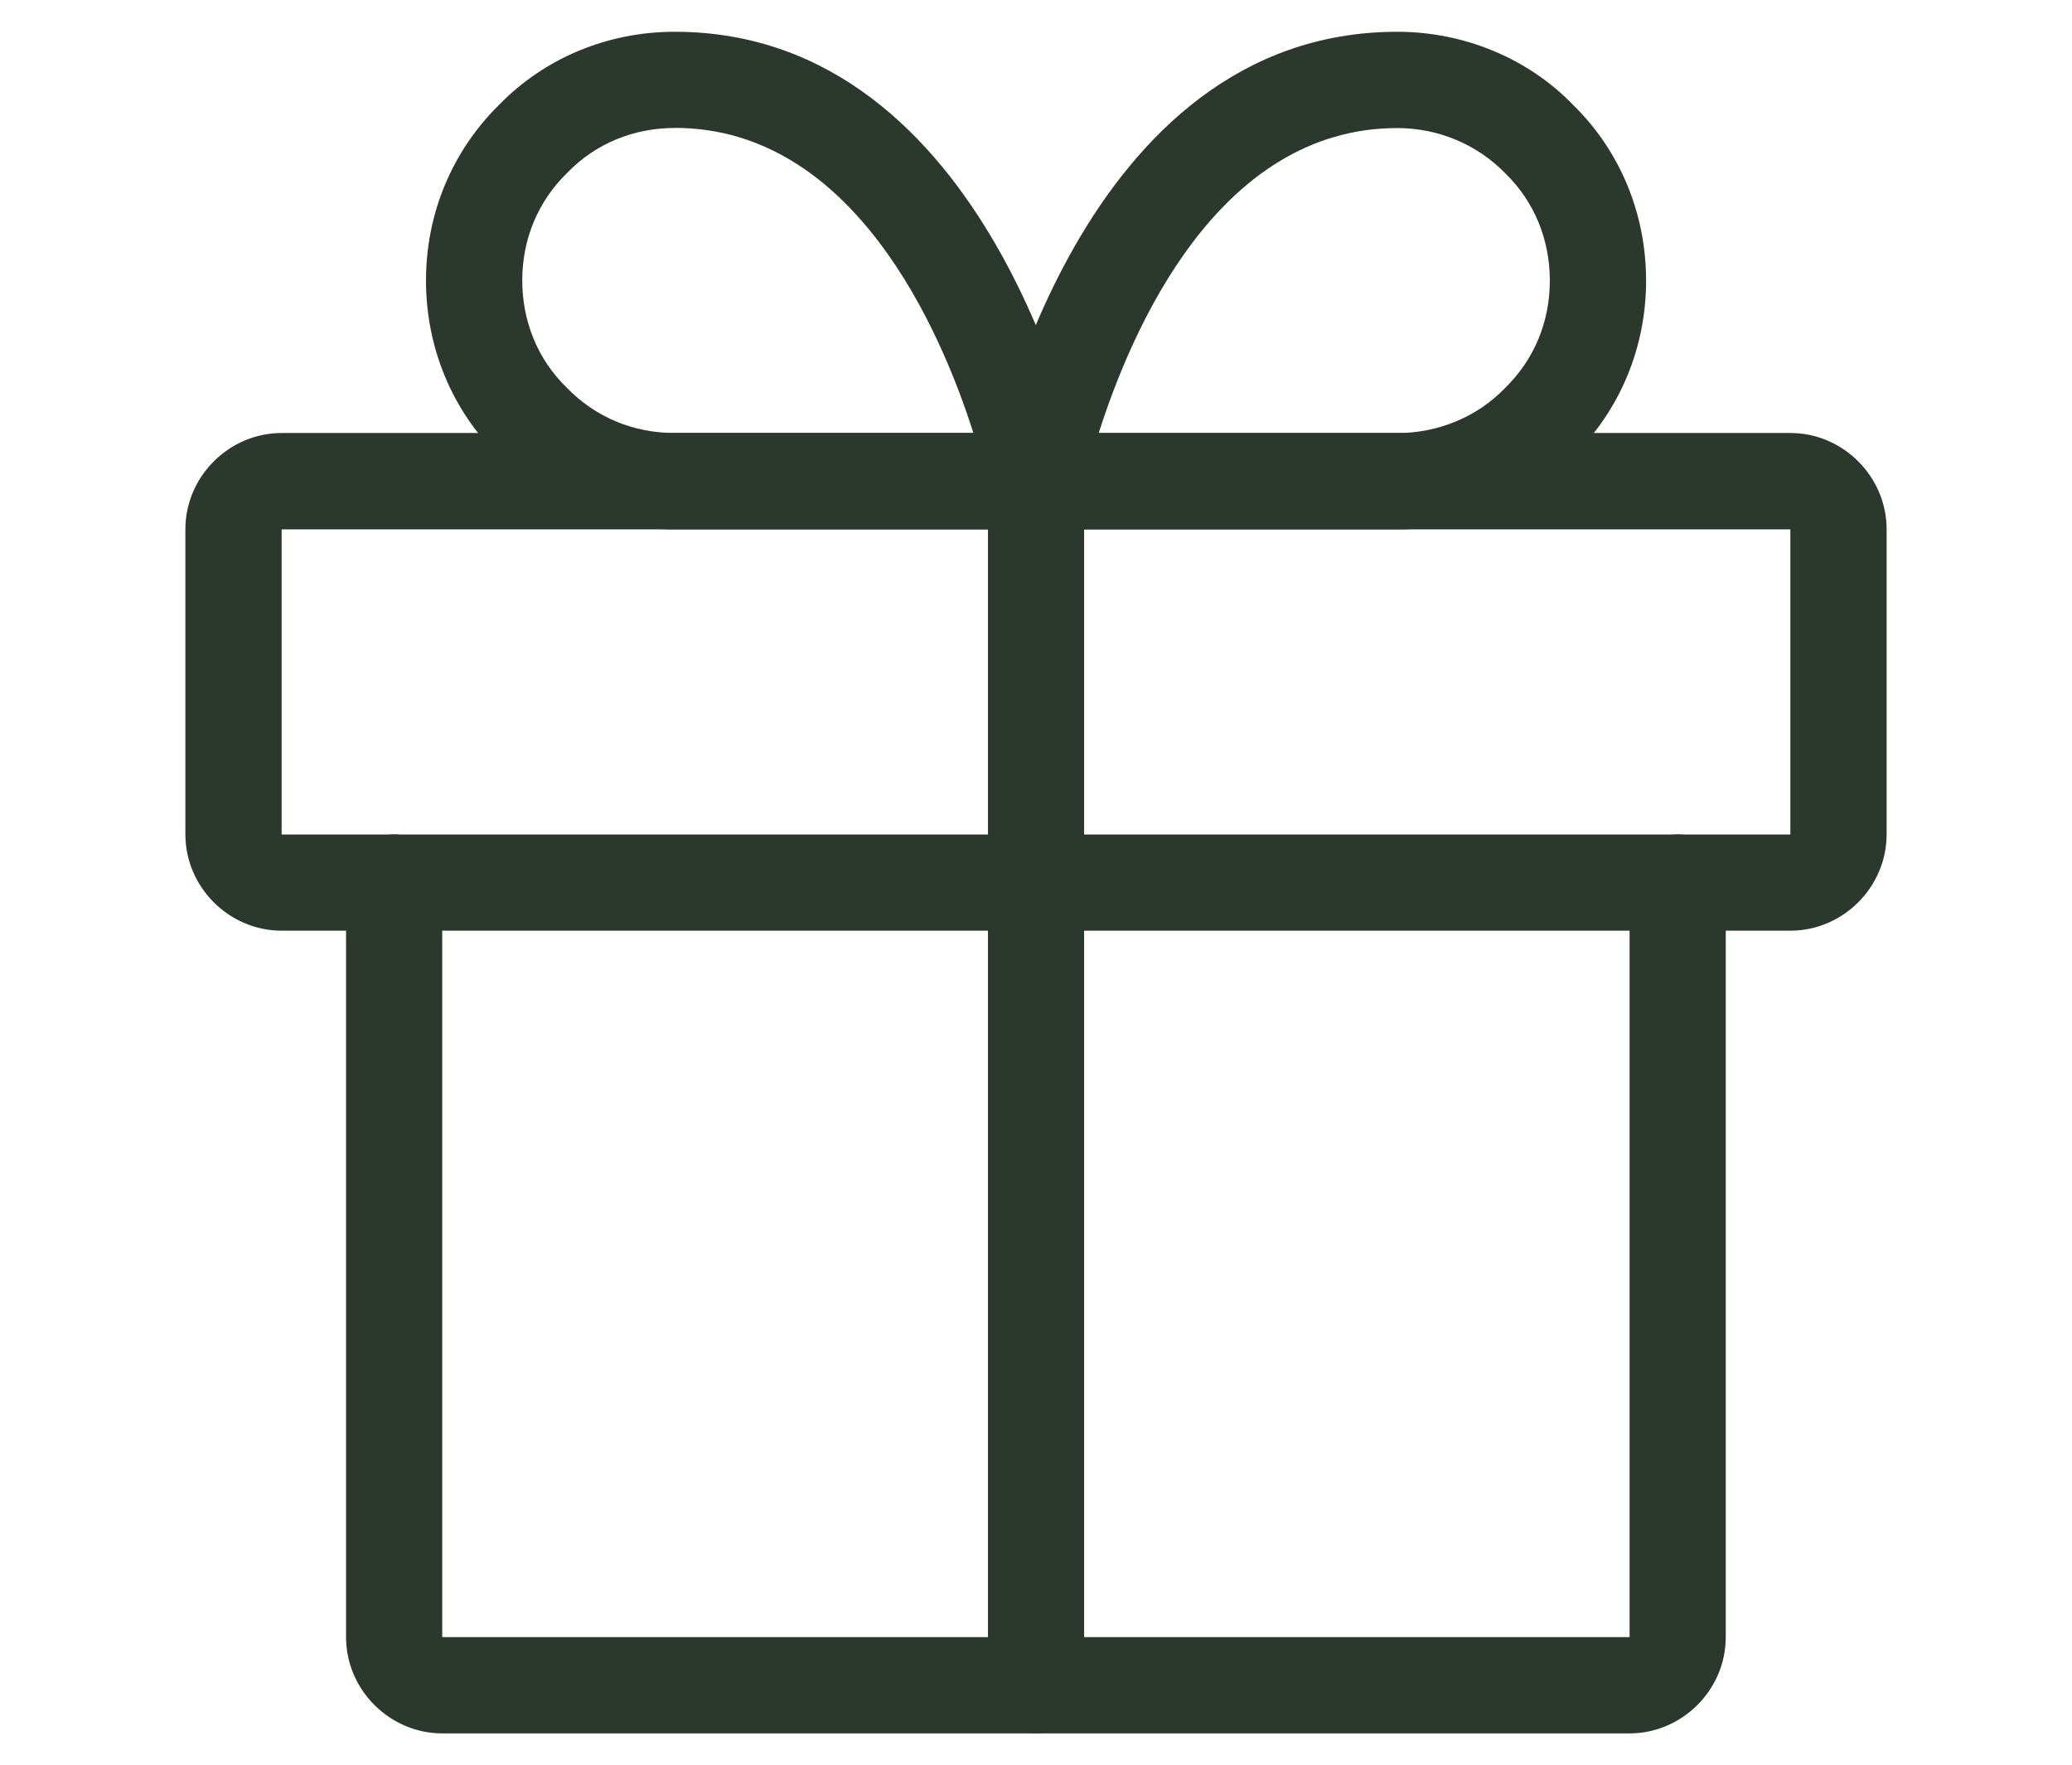
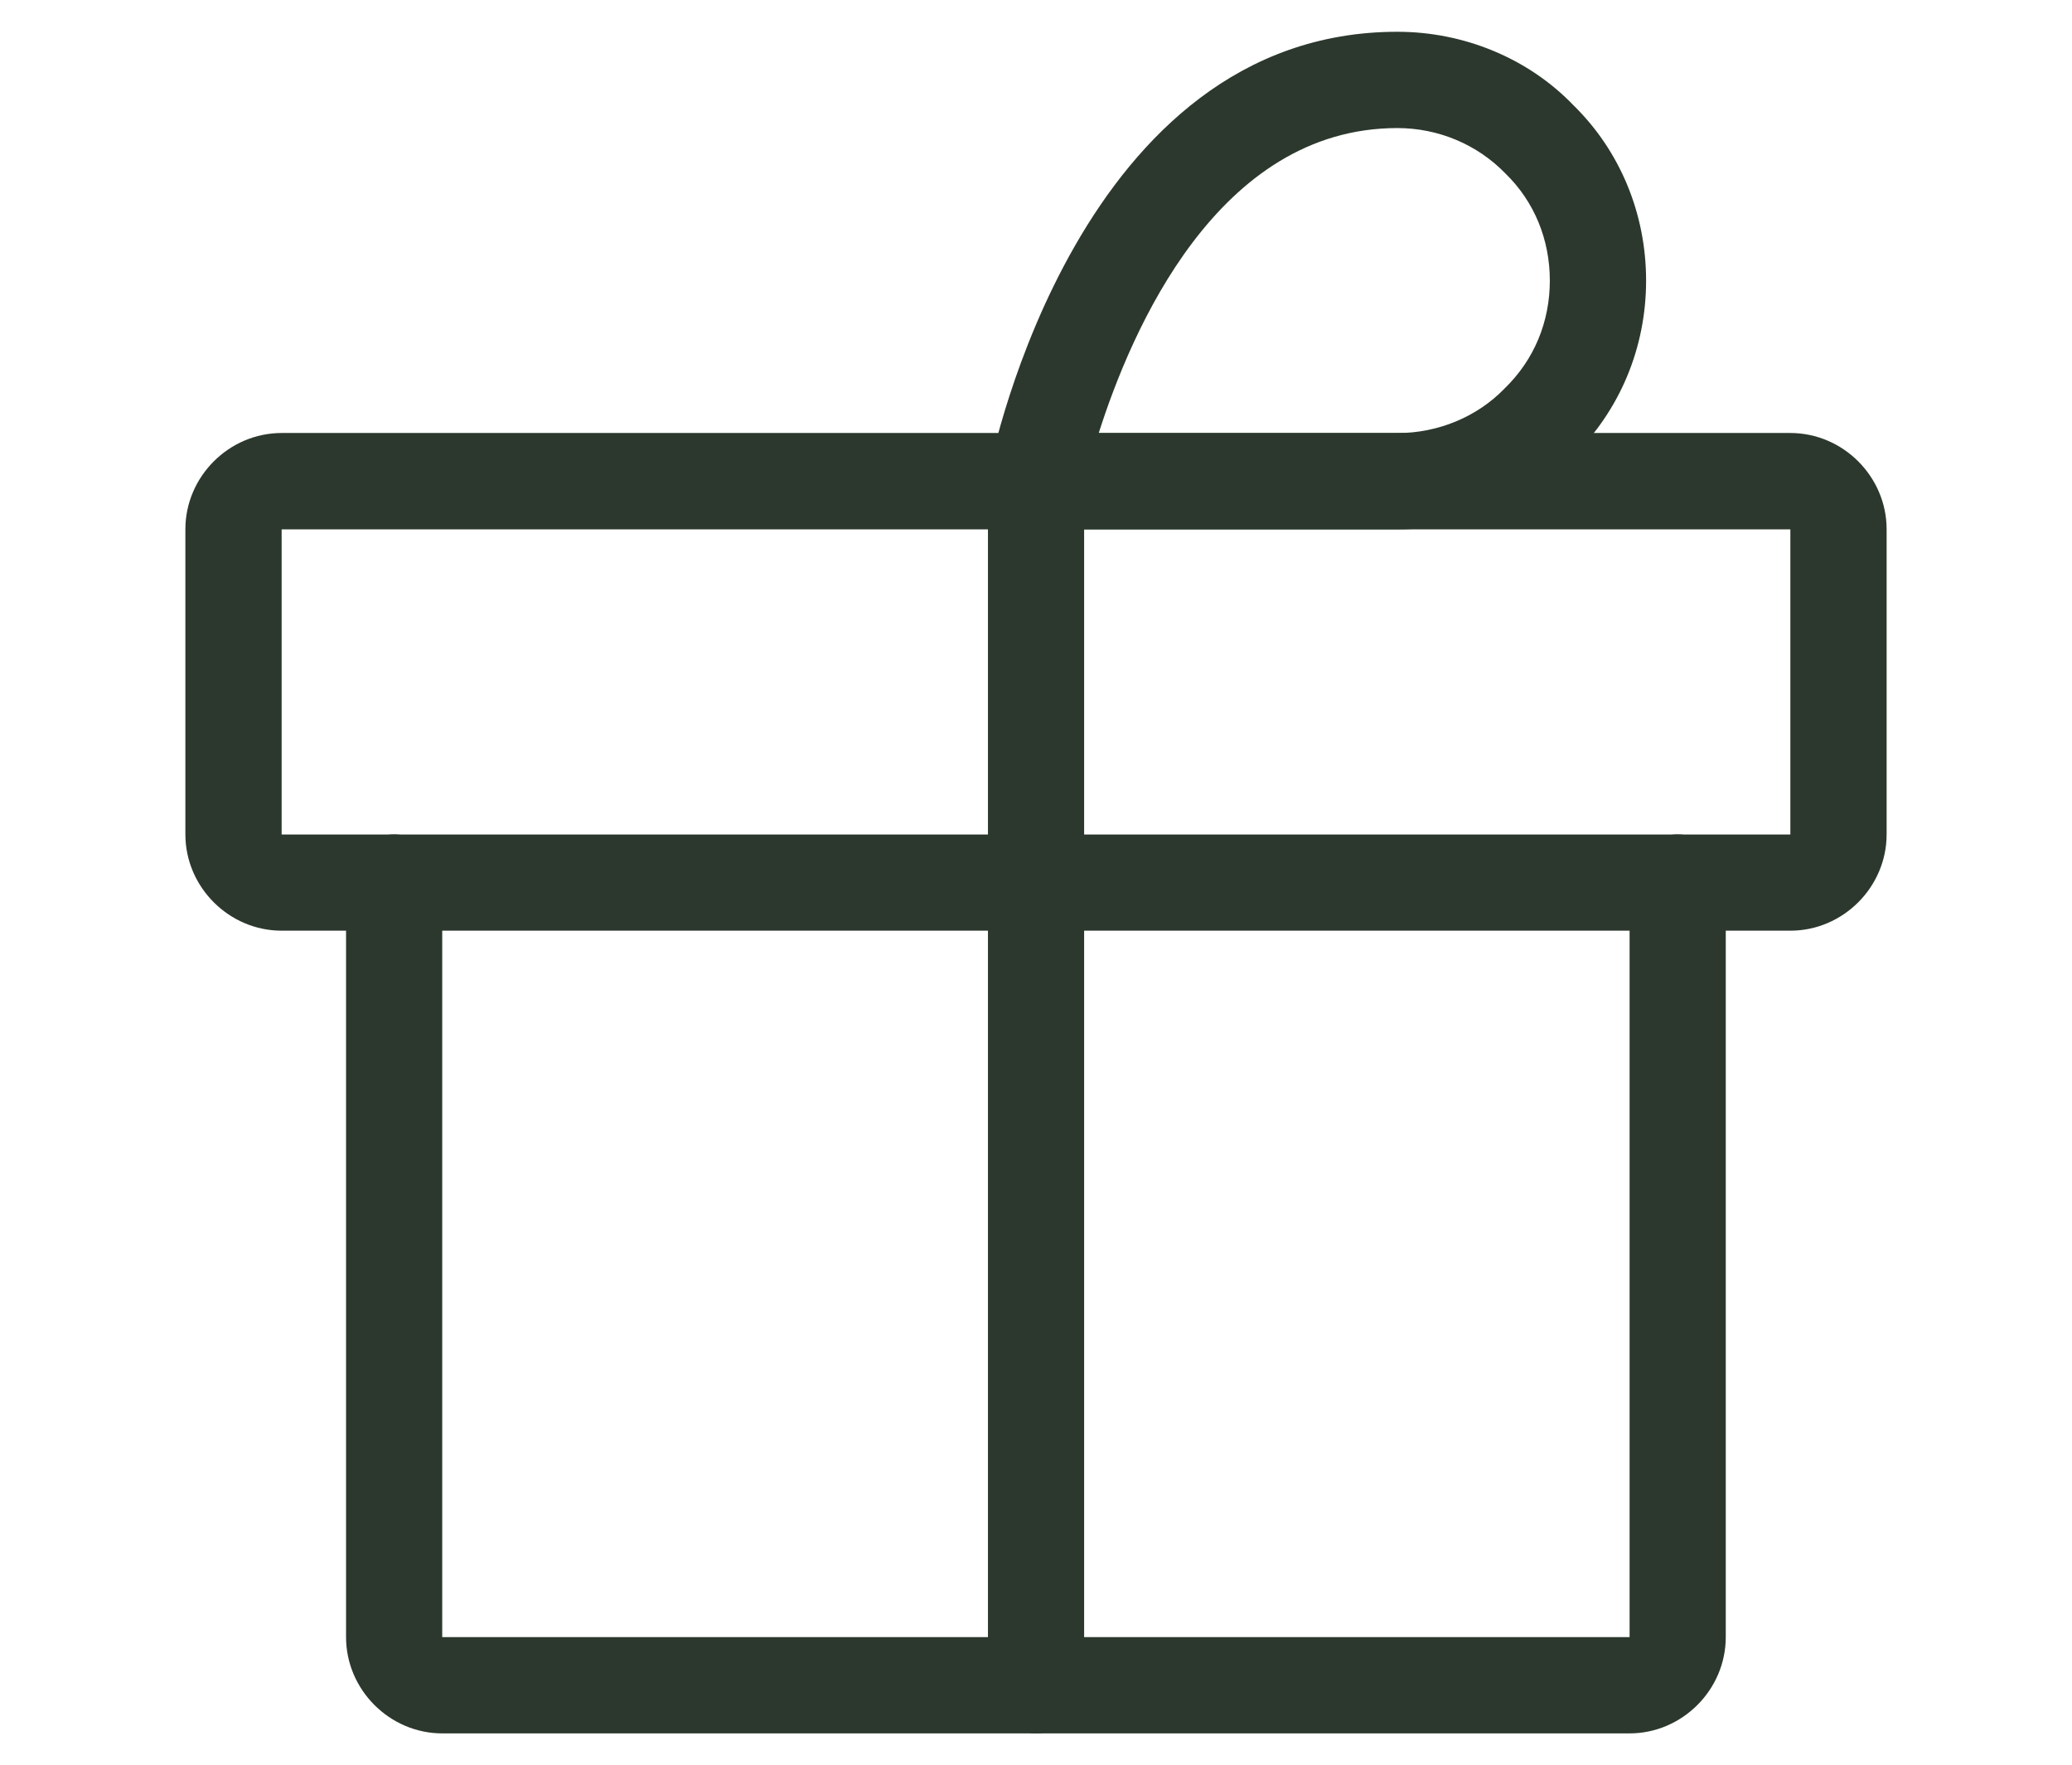
<svg xmlns="http://www.w3.org/2000/svg" viewBox="0 0 234.83 200" data-name="Capa 1" id="Capa_1">
  <defs>
    <style>
      .cls-1 {
        fill: #2c382d;
      }
    </style>
  </defs>
  <path d="M184.71,196.4H50.13c-5.97,0-10.91-4.94-10.91-10.91v-85.5c0-2.98,2.47-5.45,5.45-5.45s5.45,2.47,5.45,5.45v85.5h134.57v-85.5c0-2.98,2.47-5.45,5.45-5.45s5.45,2.47,5.45,5.45v85.5c0,5.97-4.94,10.91-10.91,10.91h.03Z" class="cls-1" />
  <path d="M202.92,105.45H31.92c-5.97,0-10.91-4.94-10.91-10.91v-34.57c0-5.97,4.94-10.91,10.91-10.91h170.99c5.97,0,10.91,4.94,10.91,10.91v34.57c0,5.97-4.94,10.91-10.91,10.91h0ZM31.92,59.98v34.57h170.99v-34.57s-170.99,0-170.99,0ZM202.92,59.98h.1-.1Z" class="cls-1" />
  <path d="M117.42,196.4c-2.98,0-5.45-2.47-5.45-5.45V54.52c0-2.98,2.47-5.45,5.45-5.45s5.45,2.47,5.45,5.45v136.43c0,2.98-2.47,5.45-5.45,5.45Z" class="cls-1" />
-   <path d="M117.42,59.98h-40.95c-7.61,0-14.71-2.98-19.96-8.33-5.25-5.14-8.23-12.24-8.23-19.86s2.98-14.71,8.33-19.96c5.14-5.25,12.24-8.23,19.86-8.23,35.8,0,45.89,47.84,46.3,49.9.31,1.54-.1,3.19-1.13,4.53-1.03,1.23-2.57,1.95-4.22,1.95ZM76.47,14.5c-4.63,0-8.95,1.75-12.14,5.04-3.4,3.29-5.14,7.61-5.14,12.24s1.75,8.95,5.04,12.14c3.29,3.4,7.61,5.14,12.24,5.14h33.85c-3.7-11.63-13.58-34.57-33.85-34.57h0Z" class="cls-1" />
  <path d="M158.37,59.98h-40.95c-1.65,0-3.19-.72-4.22-1.95-1.03-1.34-1.44-2.98-1.13-4.53.41-2.06,10.29-49.9,46.3-49.9,7.51,0,14.82,2.98,19.96,8.33,5.25,5.14,8.23,12.24,8.23,19.86s-2.98,14.71-8.33,19.96c-5.04,5.25-12.35,8.23-19.86,8.23ZM124.52,49.07h33.85c4.63,0,9.05-1.85,12.14-5.04,3.4-3.29,5.14-7.61,5.14-12.24s-1.75-8.95-5.04-12.14c-3.19-3.29-7.61-5.14-12.24-5.14-20.37,0-30.15,22.94-33.85,34.57h0Z" class="cls-1" />
</svg>